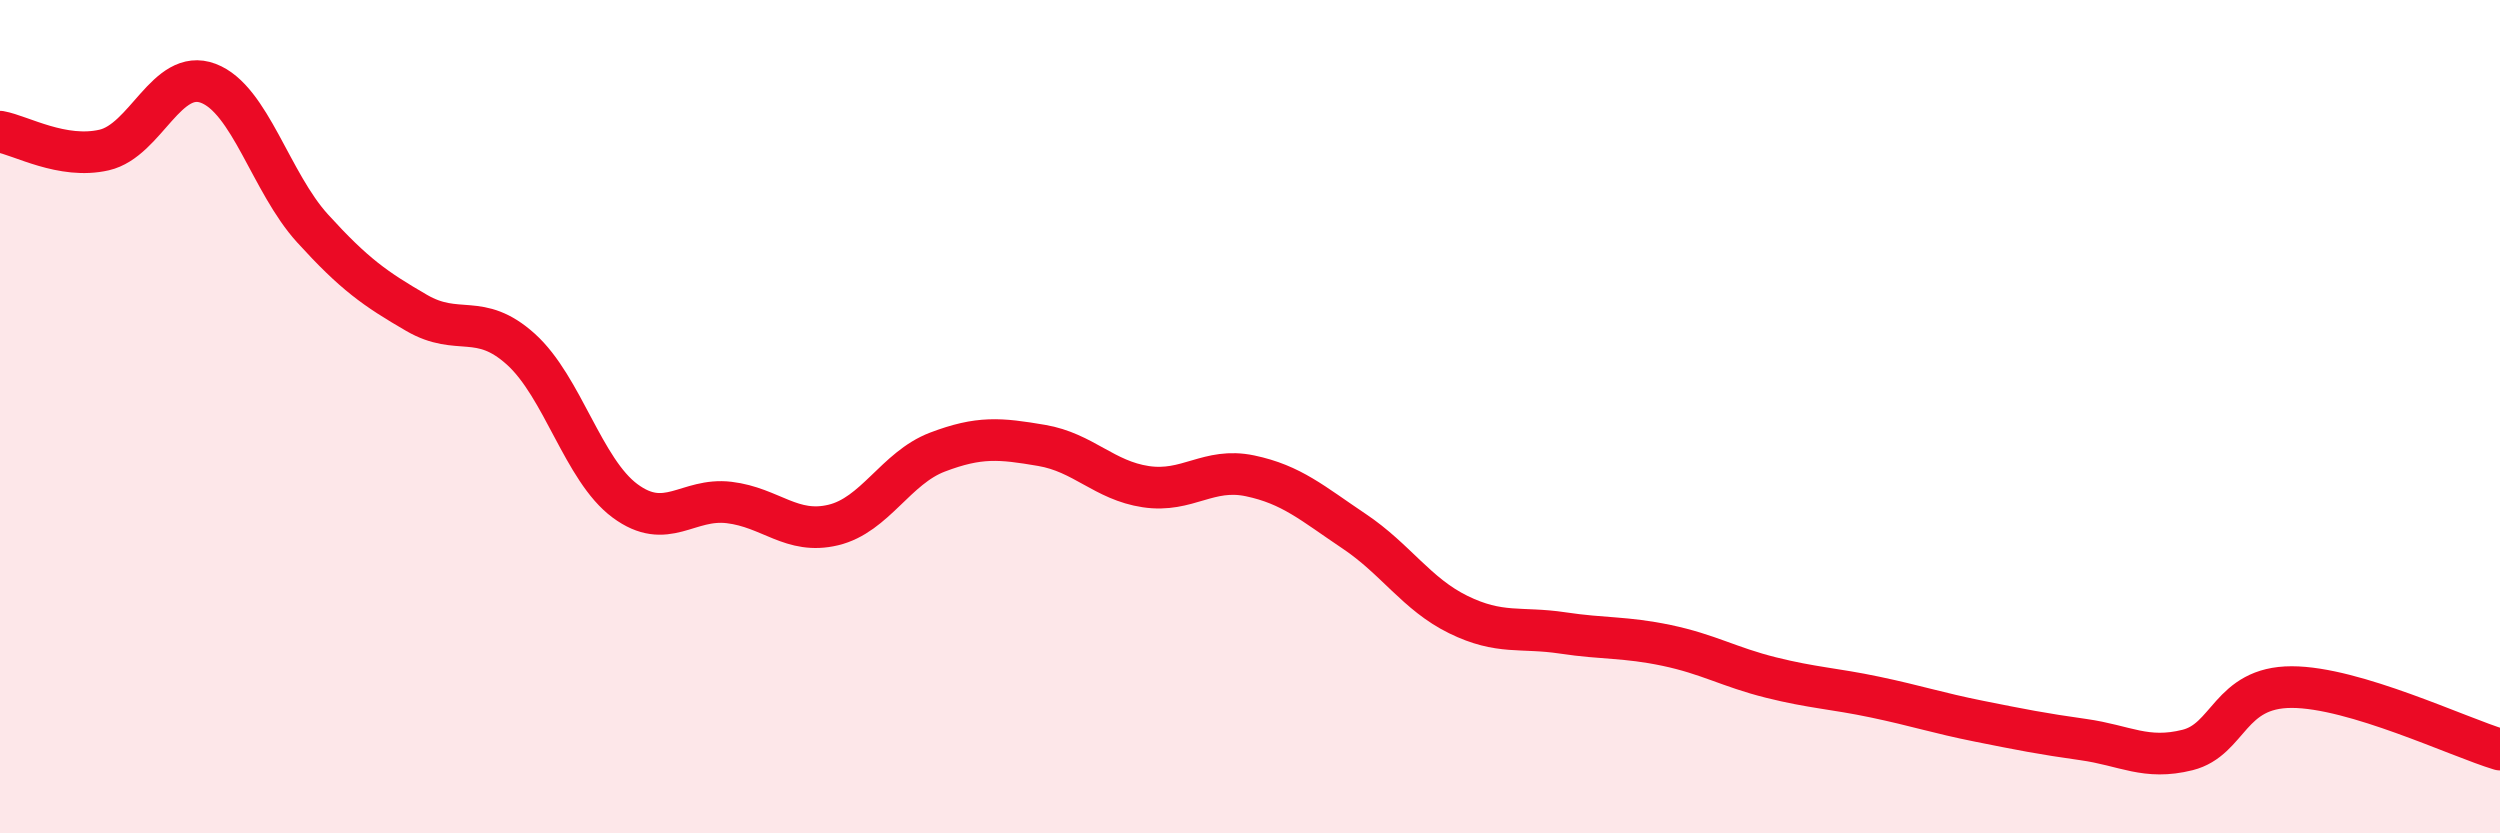
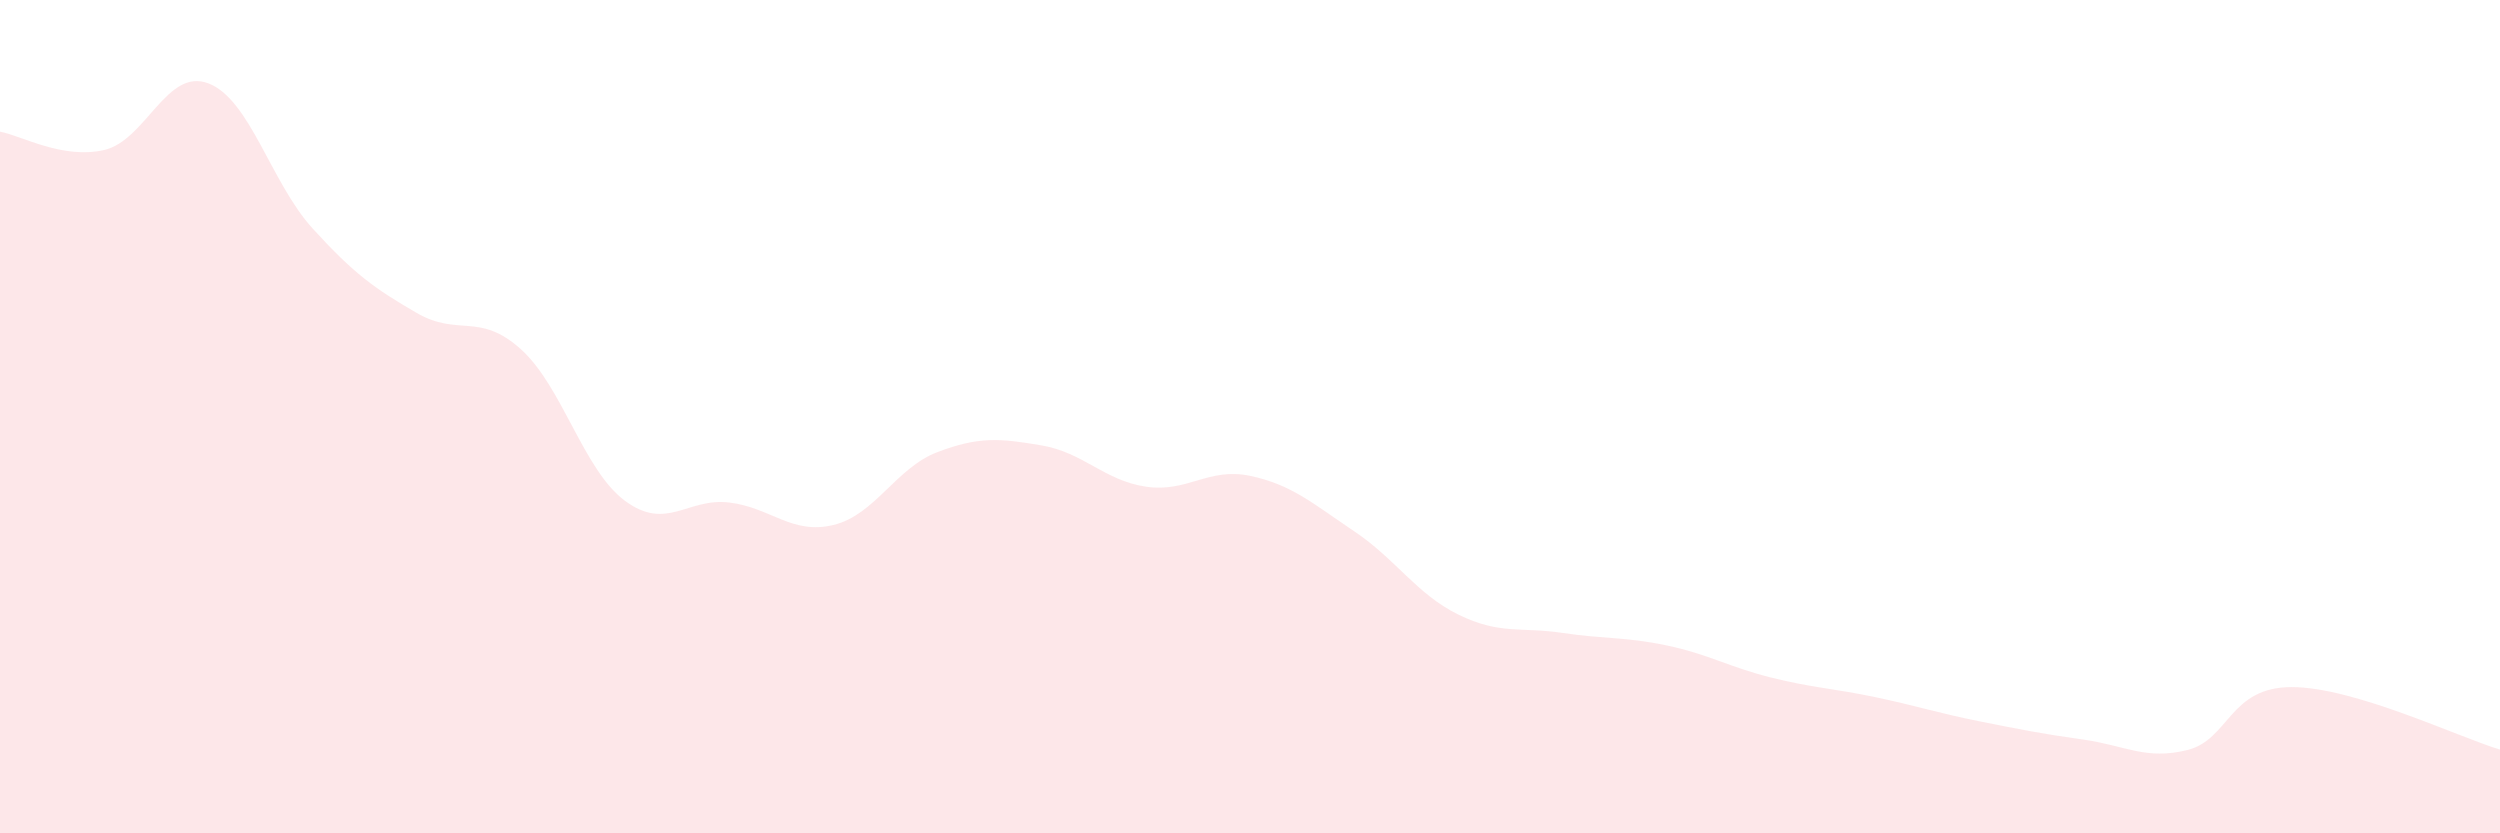
<svg xmlns="http://www.w3.org/2000/svg" width="60" height="20" viewBox="0 0 60 20">
  <path d="M 0,3.16 C 0.5,3.25 1.5,3.83 2.5,3.6 C 3.5,3.37 4,1.62 5,2 C 6,2.38 6.5,4.38 7.5,5.48 C 8.5,6.58 9,6.93 10,7.51 C 11,8.09 11.5,7.48 12.5,8.38 C 13.5,9.28 14,11.28 15,12.02 C 16,12.76 16.5,11.94 17.5,12.06 C 18.5,12.18 19,12.84 20,12.6 C 21,12.36 21.5,11.23 22.5,10.85 C 23.5,10.47 24,10.52 25,10.69 C 26,10.86 26.5,11.53 27.5,11.68 C 28.5,11.83 29,11.21 30,11.42 C 31,11.63 31.5,12.08 32.5,12.75 C 33.5,13.42 34,14.26 35,14.75 C 36,15.24 36.5,15.04 37.5,15.19 C 38.5,15.34 39,15.28 40,15.49 C 41,15.7 41.5,16.01 42.5,16.26 C 43.5,16.51 44,16.52 45,16.73 C 46,16.94 46.5,17.11 47.5,17.31 C 48.5,17.51 49,17.61 50,17.75 C 51,17.89 51.5,18.25 52.5,18 C 53.5,17.75 53.5,16.49 55,16.49 C 56.5,16.49 59,17.69 60,17.99L60 20L0 20Z" fill="#EB0A25" opacity="0.1" stroke-linecap="round" stroke-linejoin="round" />
-   <path d="M 0,3.16 C 0.5,3.25 1.5,3.83 2.5,3.6 C 3.5,3.37 4,1.62 5,2 C 6,2.38 6.5,4.38 7.5,5.48 C 8.5,6.58 9,6.93 10,7.51 C 11,8.09 11.5,7.48 12.5,8.38 C 13.5,9.28 14,11.28 15,12.02 C 16,12.76 16.5,11.94 17.5,12.06 C 18.5,12.18 19,12.84 20,12.6 C 21,12.36 21.5,11.23 22.5,10.85 C 23.5,10.47 24,10.52 25,10.69 C 26,10.86 26.5,11.53 27.5,11.68 C 28.5,11.83 29,11.21 30,11.42 C 31,11.63 31.5,12.08 32.5,12.75 C 33.5,13.42 34,14.26 35,14.75 C 36,15.24 36.5,15.04 37.5,15.19 C 38.5,15.34 39,15.28 40,15.49 C 41,15.7 41.5,16.01 42.5,16.26 C 43.5,16.51 44,16.52 45,16.73 C 46,16.94 46.5,17.11 47.5,17.31 C 48.5,17.51 49,17.61 50,17.75 C 51,17.89 51.5,18.25 52.5,18 C 53.5,17.75 53.5,16.49 55,16.49 C 56.5,16.49 59,17.69 60,17.99" stroke="#EB0A25" stroke-width="1" fill="none" stroke-linecap="round" stroke-linejoin="round" />
</svg>